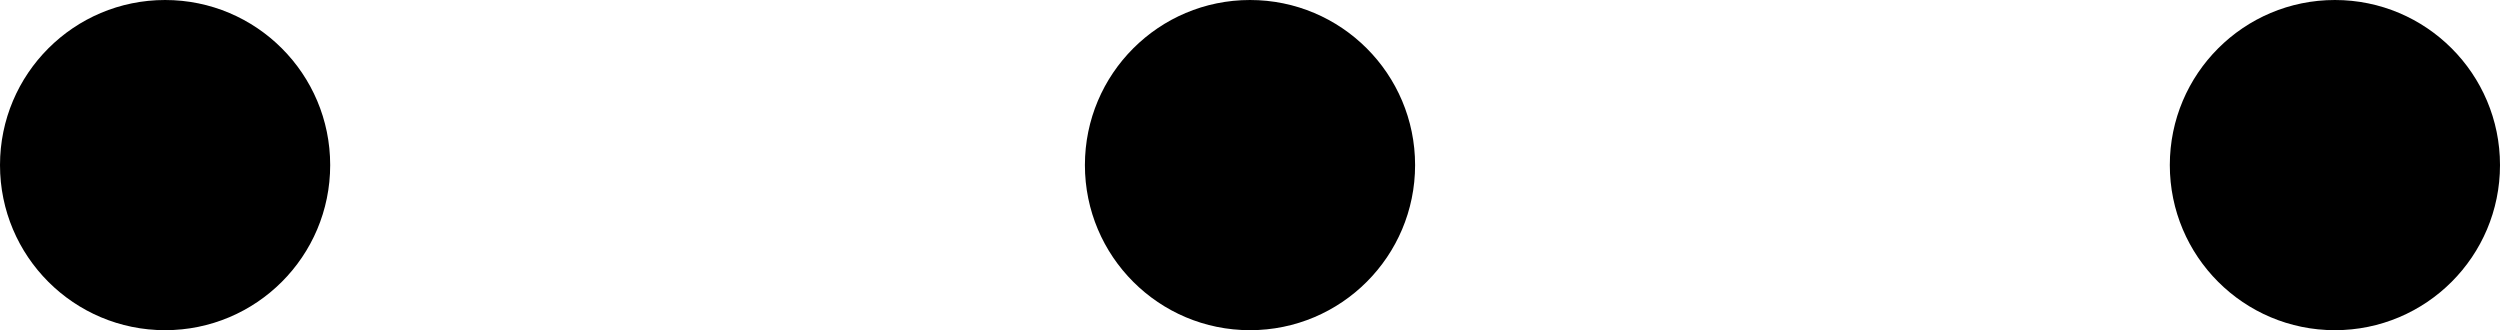
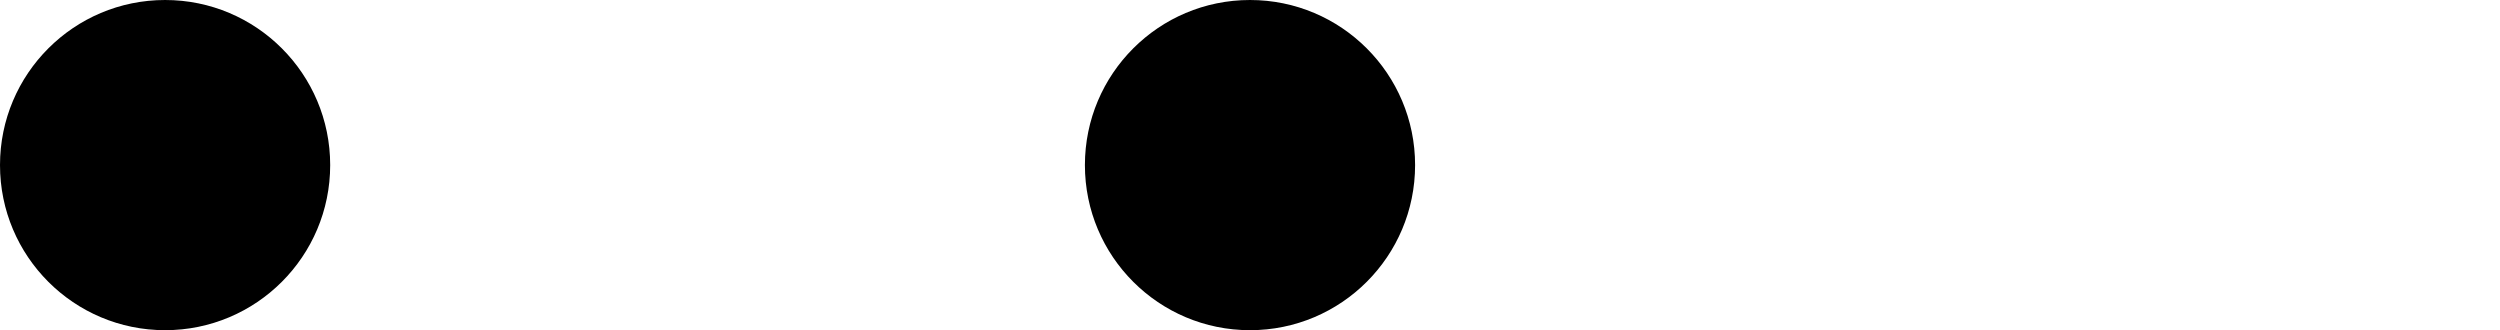
<svg xmlns="http://www.w3.org/2000/svg" width="53" height="7" viewBox="0 0 53 7">
  <g id="three_dots" data-name="three dots" transform="translate(-416 -2299)">
    <circle id="Ellipse_1" data-name="Ellipse 1" cx="3.5" cy="3.5" r="3.5" transform="translate(416 2299)" />
    <circle id="Ellipse_2" data-name="Ellipse 2" cx="3.5" cy="3.5" r="3.5" transform="translate(439 2299)" />
-     <circle id="Ellipse_3" data-name="Ellipse 3" cx="3.5" cy="3.5" r="3.5" transform="translate(462 2299)" />
  </g>
</svg>